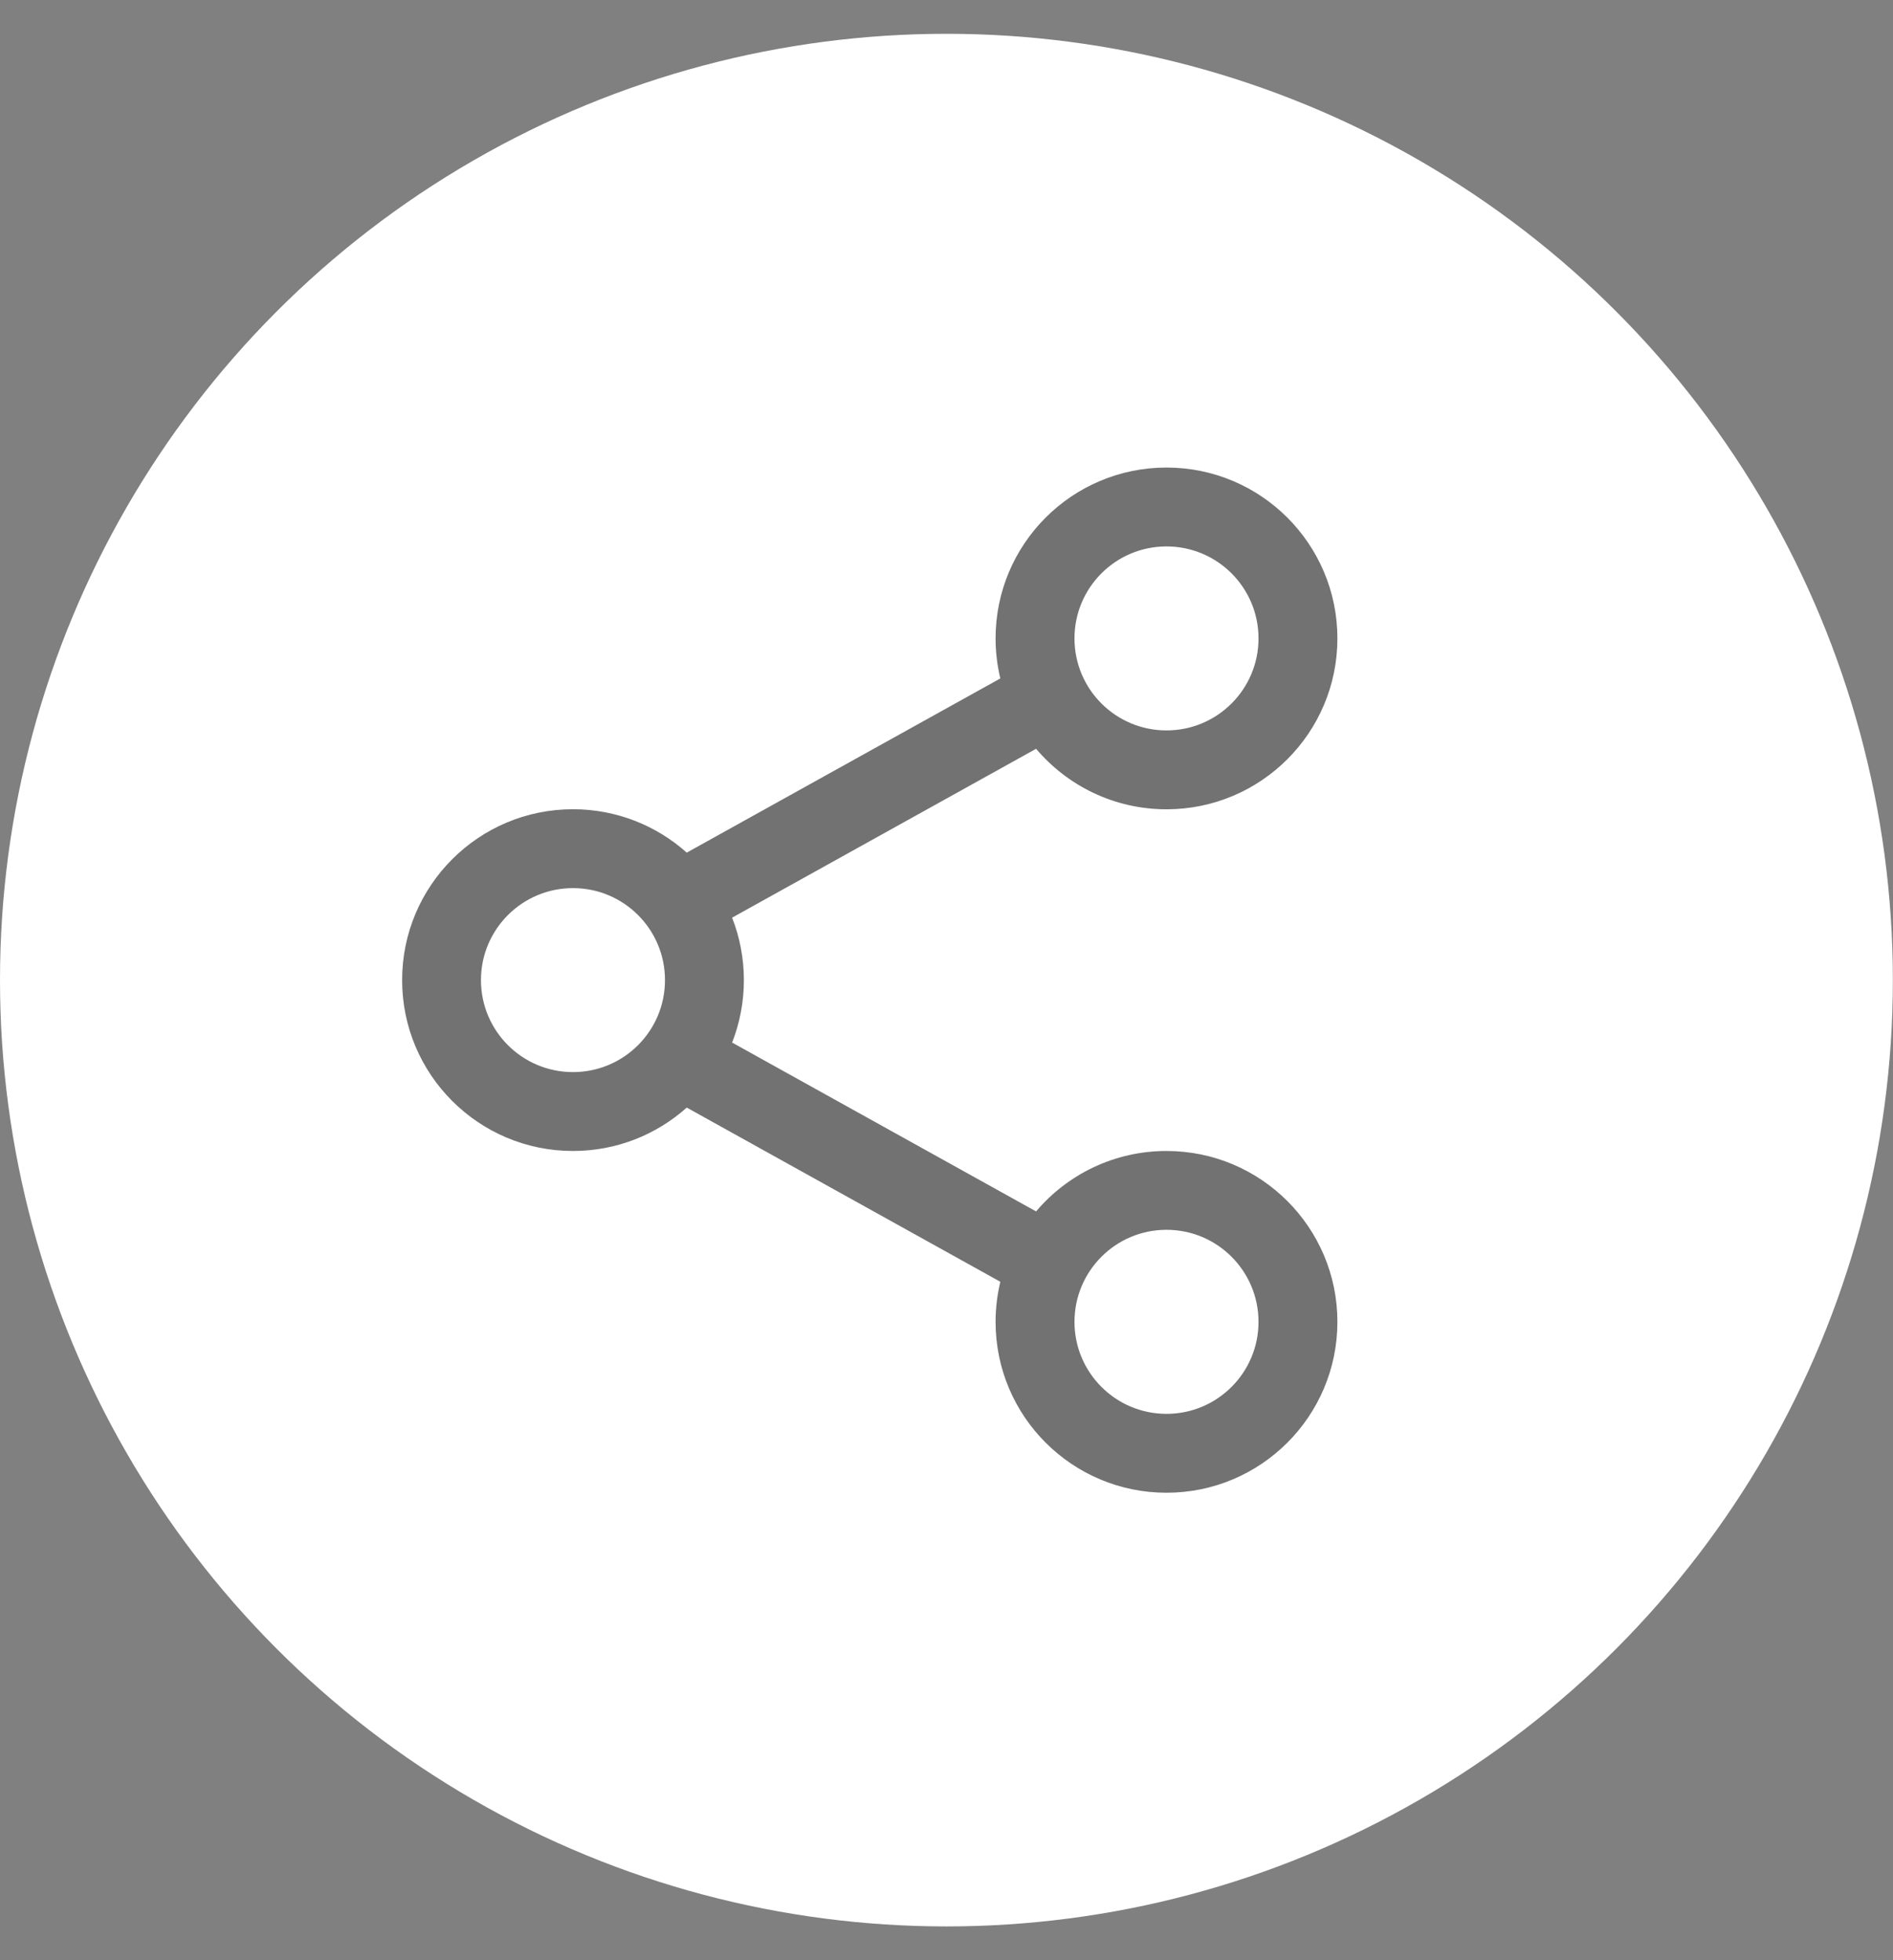
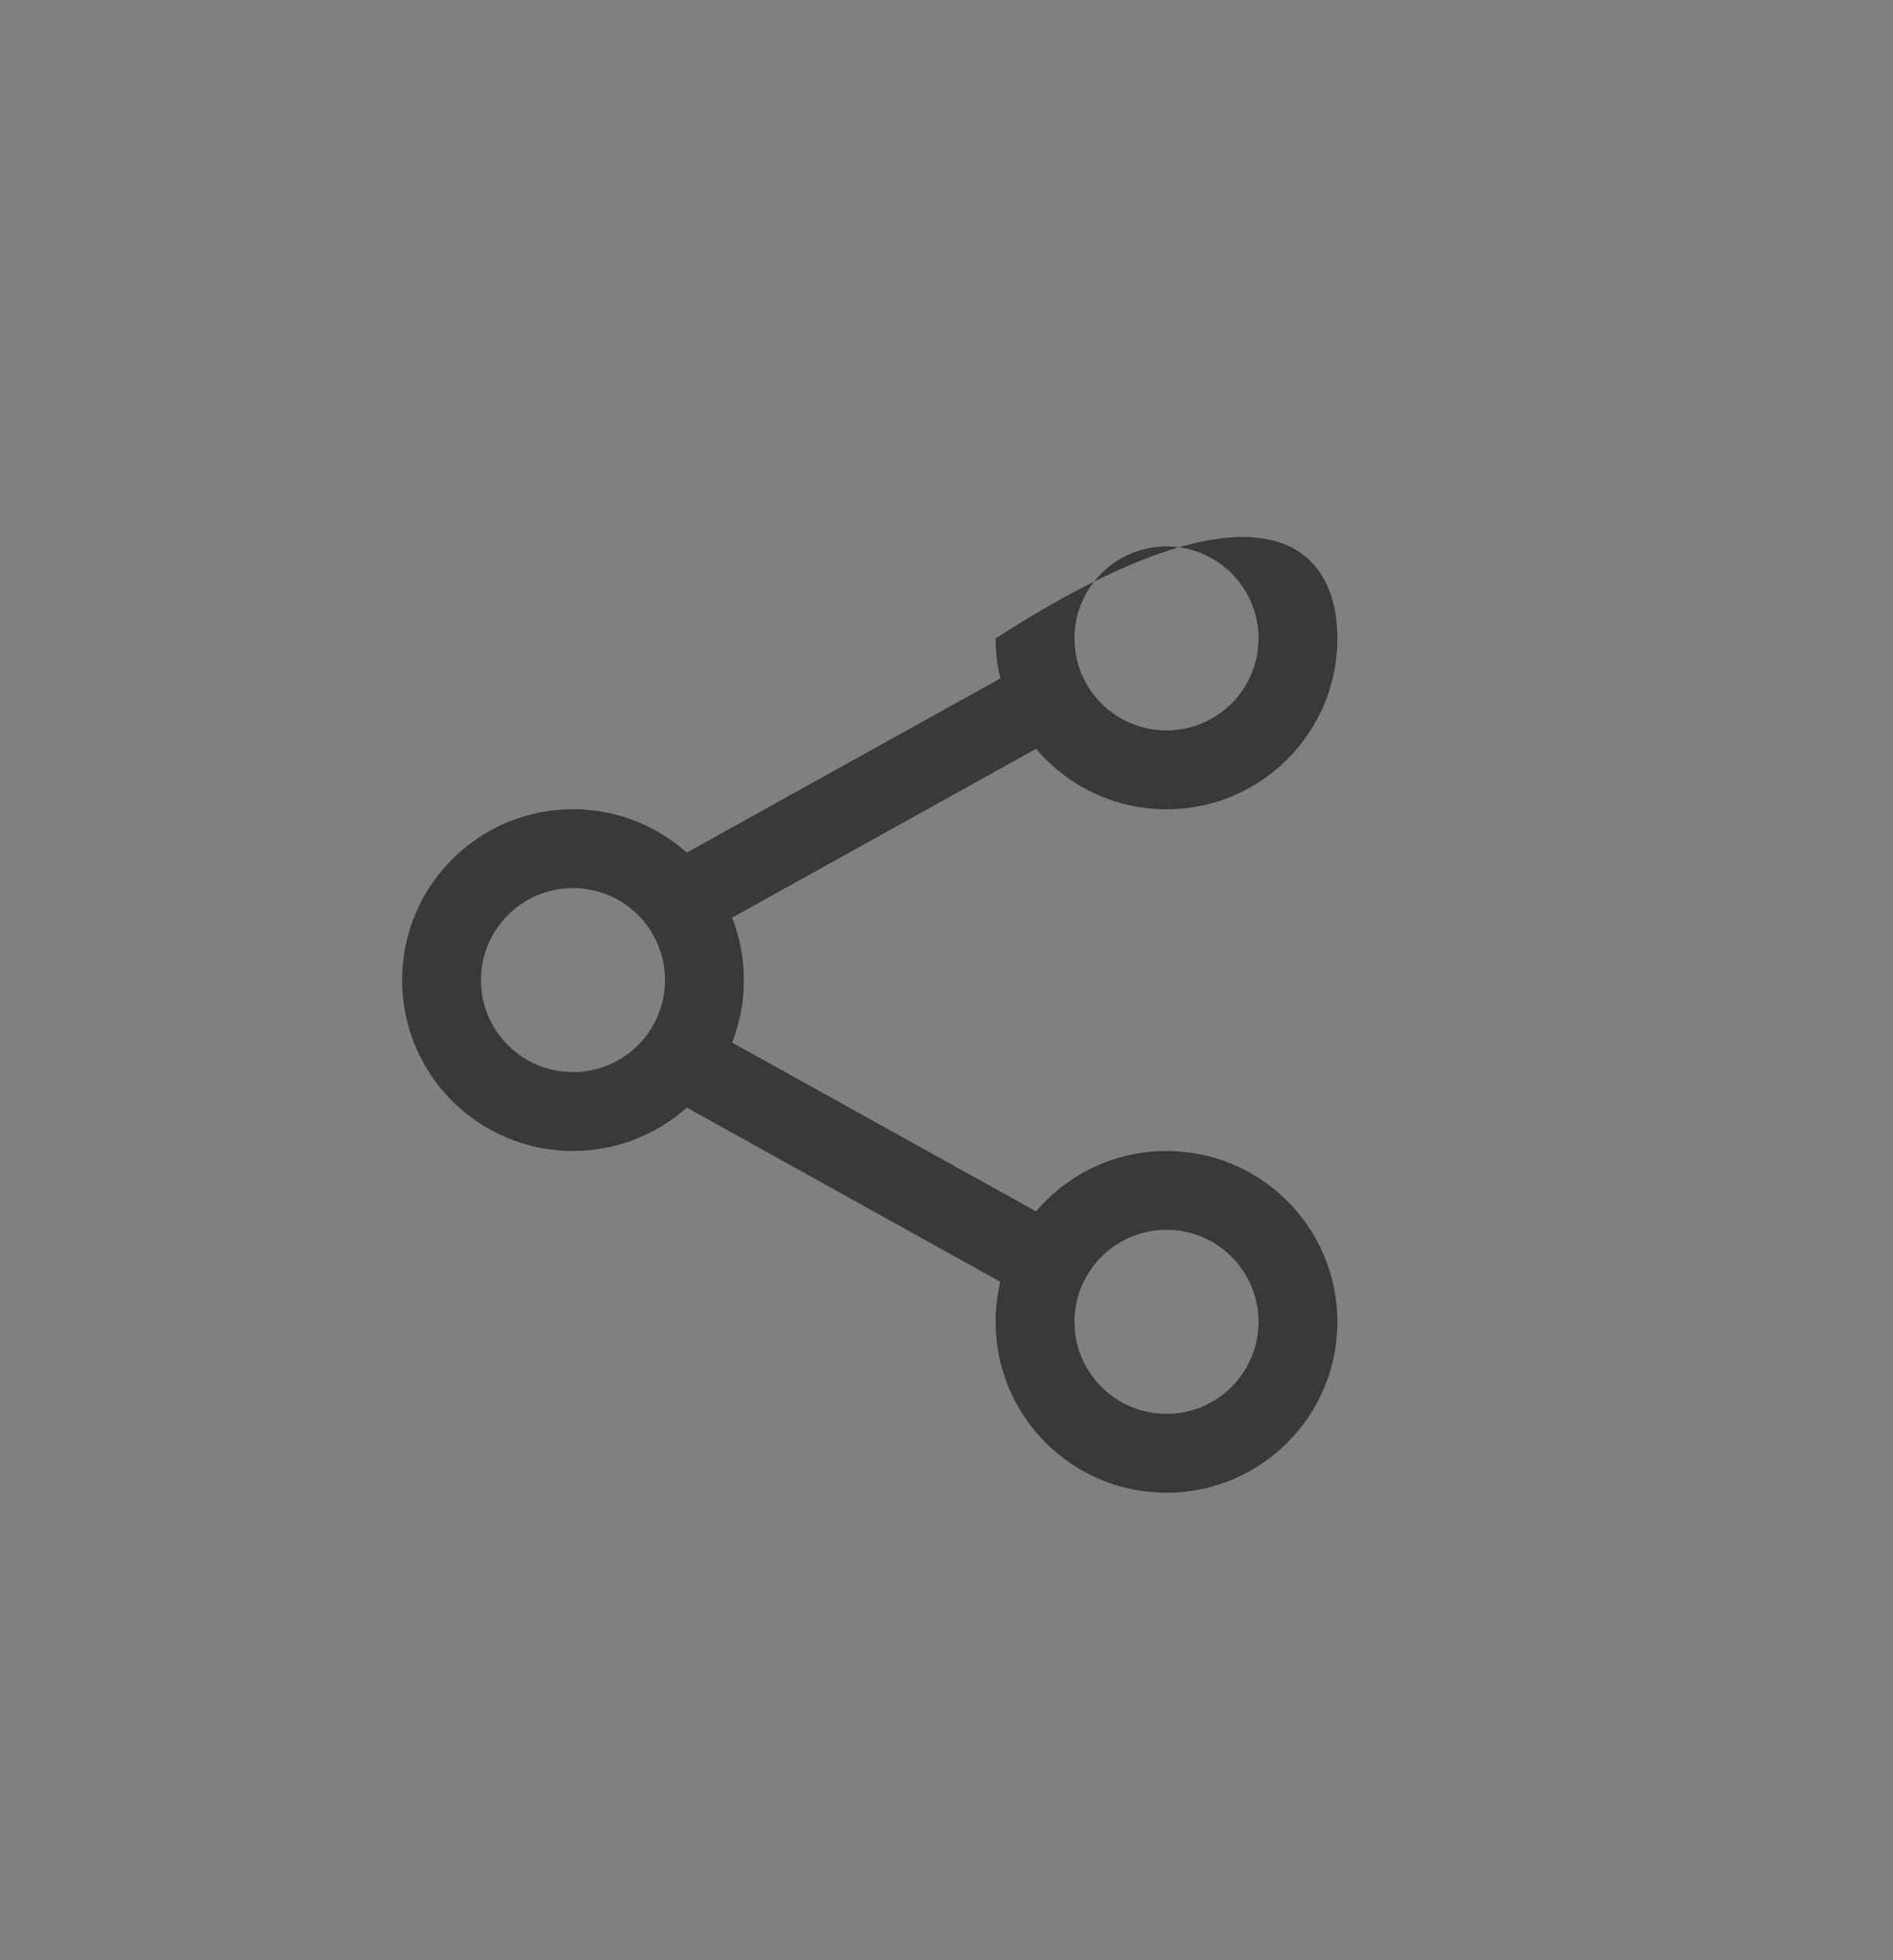
<svg xmlns="http://www.w3.org/2000/svg" width="28" height="29" viewBox="0 0 28 29" fill="none">
  <rect x="0" y="0" width="28" height="29" fill="#808080" stroke="none" />
-   <ellipse cx="13.999" cy="14.5" rx="13.999" ry="14" fill="white" />
-   <path opacity="0.6" fill-rule="evenodd" clip-rule="evenodd" d="M17.254 11.973C16.481 11.973 15.789 11.625 15.325 11.078L10.829 13.576C10.941 13.862 11.003 14.174 11.003 14.5C11.003 14.826 10.941 15.138 10.829 15.424L15.325 17.922C15.789 17.375 16.481 17.028 17.254 17.028C18.65 17.028 19.782 18.16 19.782 19.556C19.782 20.952 18.65 22.084 17.254 22.084C15.858 22.084 14.726 20.952 14.726 19.556C14.726 19.352 14.751 19.153 14.796 18.963L10.158 16.386C9.711 16.785 9.122 17.028 8.475 17.028C7.079 17.028 5.948 15.896 5.948 14.5C5.948 13.104 7.079 11.972 8.475 11.972C9.121 11.972 9.711 12.215 10.158 12.614L14.796 10.037C14.751 9.847 14.726 9.649 14.726 9.445C14.726 8.049 15.858 6.917 17.254 6.917C18.65 6.917 19.782 8.049 19.782 9.445C19.782 10.841 18.65 11.973 17.254 11.973ZM17.254 10.806C16.502 10.806 15.893 10.197 15.893 9.445C15.893 8.693 16.502 8.084 17.254 8.084C18.006 8.084 18.615 8.693 18.615 9.445C18.615 10.197 18.006 10.806 17.254 10.806ZM8.475 15.861C7.724 15.861 7.114 15.252 7.114 14.5C7.114 13.748 7.724 13.139 8.475 13.139C9.227 13.139 9.836 13.748 9.836 14.5C9.836 15.252 9.227 15.861 8.475 15.861ZM15.893 19.556C15.893 20.307 16.502 20.917 17.254 20.917C18.006 20.917 18.615 20.307 18.615 19.556C18.615 18.804 18.006 18.194 17.254 18.194C16.502 18.194 15.893 18.804 15.893 19.556Z" fill="black" fill-opacity="0.92" />
+   <path opacity="0.6" fill-rule="evenodd" clip-rule="evenodd" d="M17.254 11.973C16.481 11.973 15.789 11.625 15.325 11.078L10.829 13.576C10.941 13.862 11.003 14.174 11.003 14.5C11.003 14.826 10.941 15.138 10.829 15.424L15.325 17.922C15.789 17.375 16.481 17.028 17.254 17.028C18.65 17.028 19.782 18.16 19.782 19.556C19.782 20.952 18.65 22.084 17.254 22.084C15.858 22.084 14.726 20.952 14.726 19.556C14.726 19.352 14.751 19.153 14.796 18.963L10.158 16.386C9.711 16.785 9.122 17.028 8.475 17.028C7.079 17.028 5.948 15.896 5.948 14.5C5.948 13.104 7.079 11.972 8.475 11.972C9.121 11.972 9.711 12.215 10.158 12.614L14.796 10.037C14.751 9.847 14.726 9.649 14.726 9.445C18.65 6.917 19.782 8.049 19.782 9.445C19.782 10.841 18.65 11.973 17.254 11.973ZM17.254 10.806C16.502 10.806 15.893 10.197 15.893 9.445C15.893 8.693 16.502 8.084 17.254 8.084C18.006 8.084 18.615 8.693 18.615 9.445C18.615 10.197 18.006 10.806 17.254 10.806ZM8.475 15.861C7.724 15.861 7.114 15.252 7.114 14.5C7.114 13.748 7.724 13.139 8.475 13.139C9.227 13.139 9.836 13.748 9.836 14.5C9.836 15.252 9.227 15.861 8.475 15.861ZM15.893 19.556C15.893 20.307 16.502 20.917 17.254 20.917C18.006 20.917 18.615 20.307 18.615 19.556C18.615 18.804 18.006 18.194 17.254 18.194C16.502 18.194 15.893 18.804 15.893 19.556Z" fill="black" fill-opacity="0.92" />
</svg>